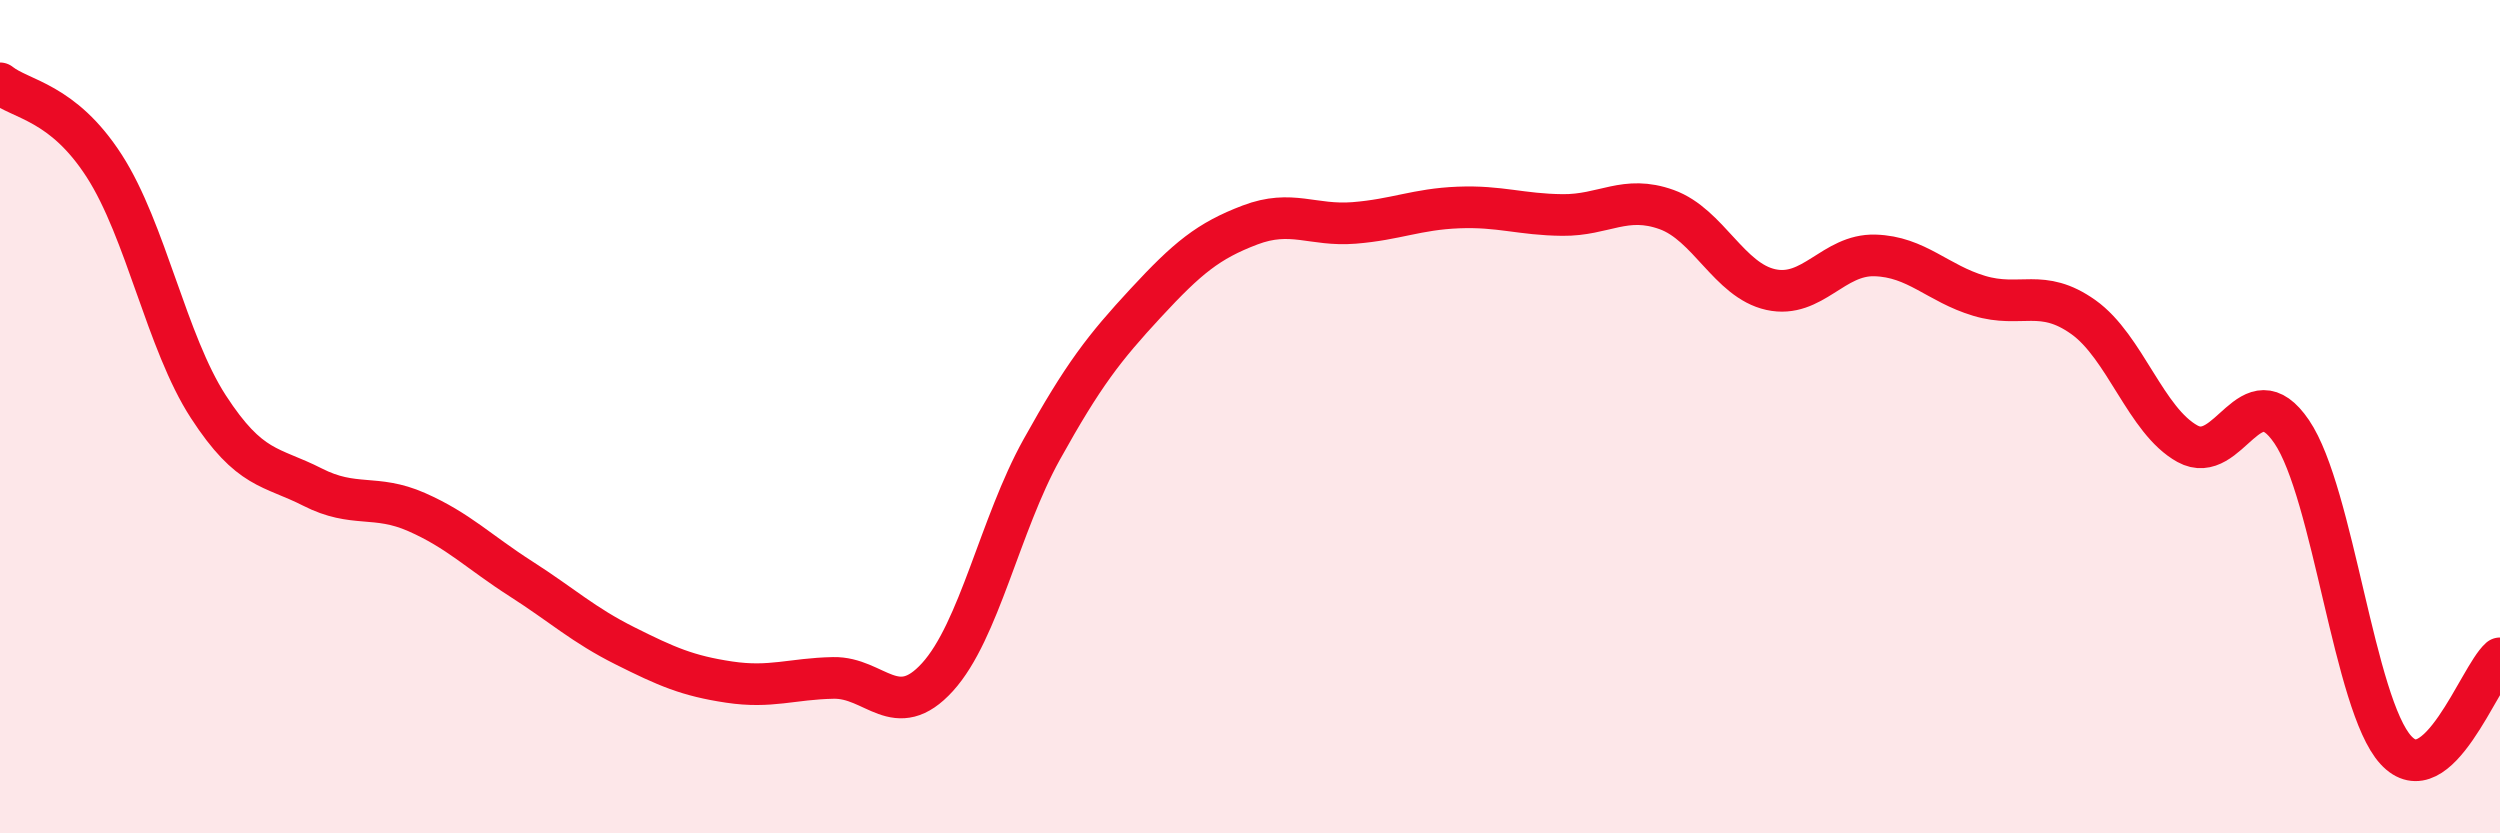
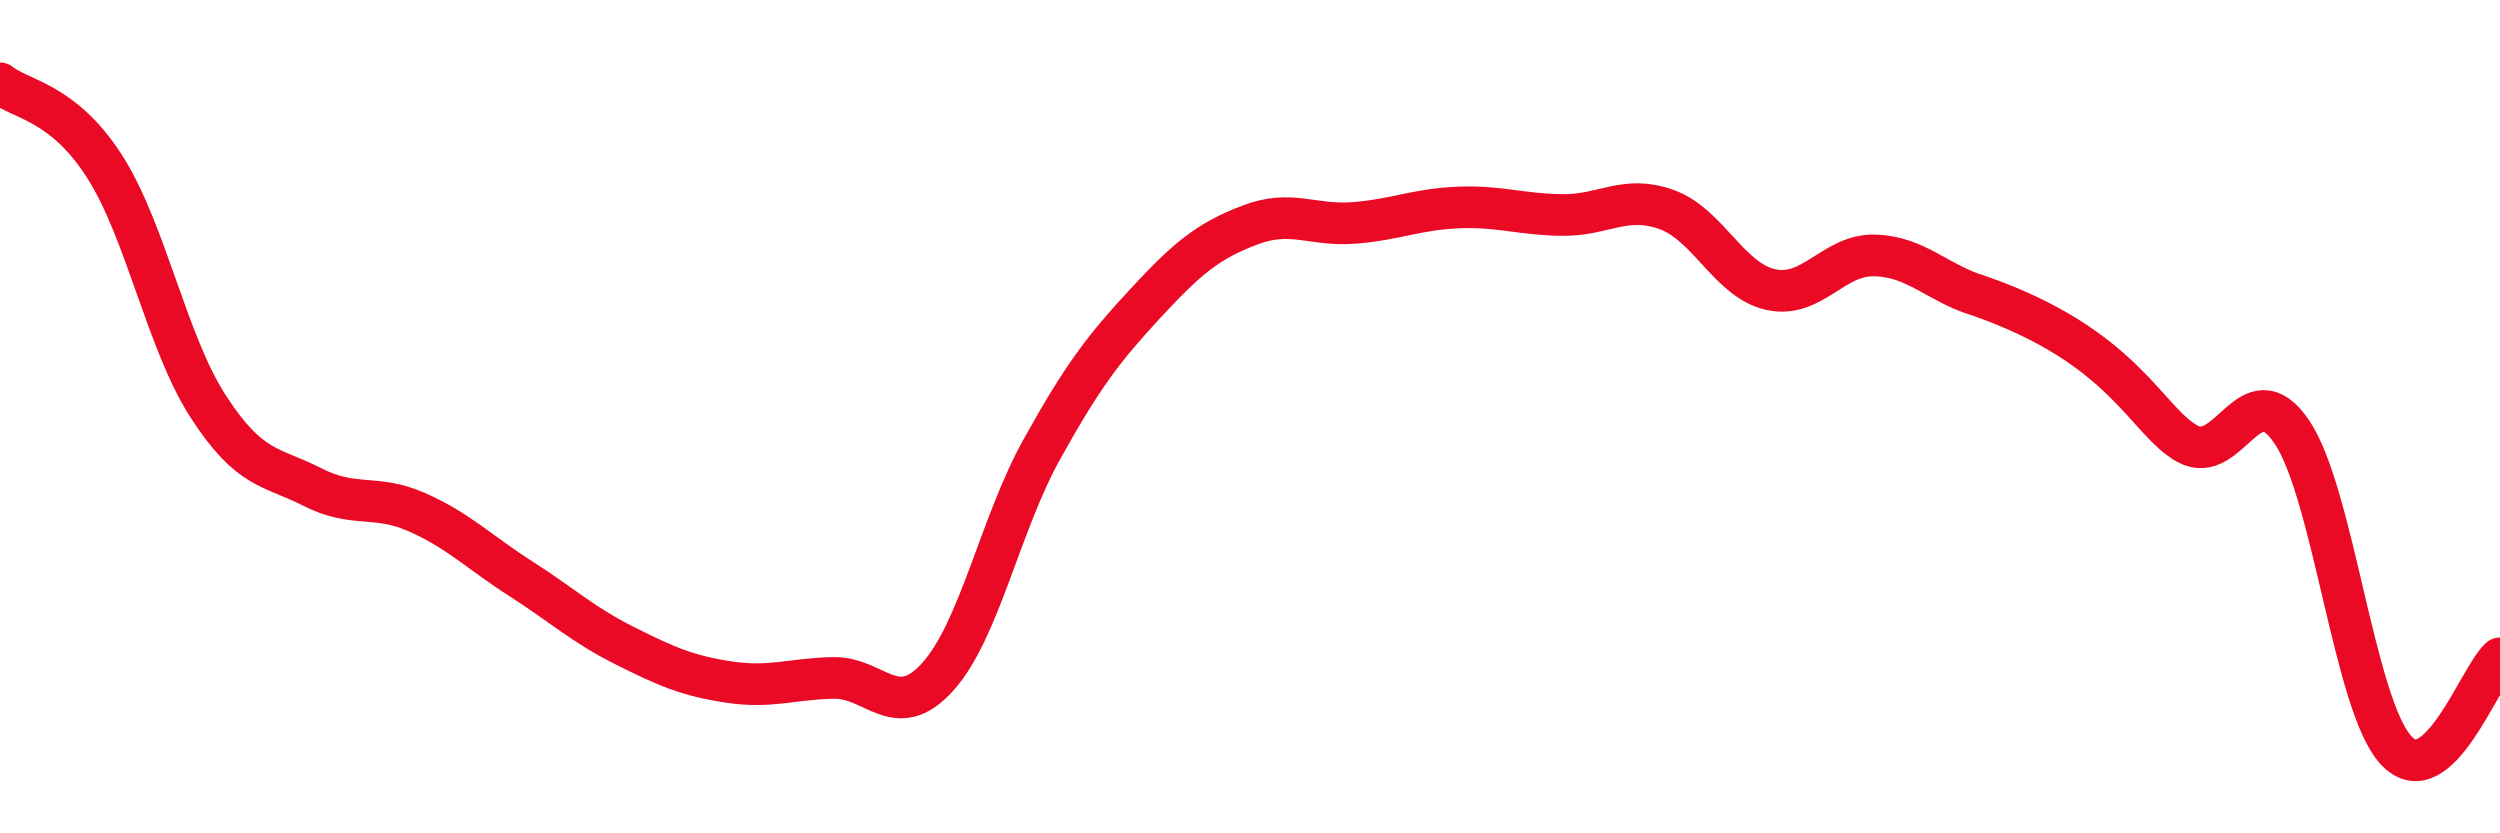
<svg xmlns="http://www.w3.org/2000/svg" width="60" height="20" viewBox="0 0 60 20">
-   <path d="M 0,2 C 0.5,2.4 1.5,2.43 2.5,3.98 C 3.5,5.53 4,8.22 5,9.76 C 6,11.3 6.5,11.18 7.5,11.69 C 8.5,12.2 9,11.85 10,12.29 C 11,12.73 11.5,13.25 12.5,13.89 C 13.5,14.53 14,15 15,15.5 C 16,16 16.5,16.22 17.5,16.37 C 18.5,16.52 19,16.29 20,16.27 C 21,16.25 21.5,17.35 22.5,16.25 C 23.5,15.15 24,12.59 25,10.79 C 26,8.99 26.5,8.35 27.5,7.27 C 28.5,6.19 29,5.78 30,5.4 C 31,5.02 31.5,5.43 32.5,5.35 C 33.5,5.27 34,5.02 35,4.98 C 36,4.94 36.5,5.15 37.5,5.16 C 38.5,5.17 39,4.67 40,5.03 C 41,5.39 41.5,6.73 42.5,6.95 C 43.5,7.17 44,6.1 45,6.13 C 46,6.16 46.5,6.8 47.5,7.1 C 48.5,7.4 49,6.9 50,7.61 C 51,8.32 51.5,10.1 52.5,10.65 C 53.5,11.2 54,8.89 55,10.36 C 56,11.83 56.5,16.91 57.5,18 C 58.5,19.09 59.5,16.24 60,15.8L60 20L0 20Z" fill="#EB0A25" opacity="0.1" stroke-linecap="round" stroke-linejoin="round" />
-   <path d="M 0,2 C 0.5,2.4 1.5,2.43 2.5,3.98 C 3.5,5.53 4,8.22 5,9.76 C 6,11.3 6.5,11.18 7.5,11.69 C 8.5,12.2 9,11.85 10,12.29 C 11,12.73 11.5,13.25 12.5,13.89 C 13.5,14.53 14,15 15,15.5 C 16,16 16.5,16.22 17.5,16.37 C 18.5,16.52 19,16.29 20,16.27 C 21,16.25 21.5,17.35 22.5,16.25 C 23.5,15.15 24,12.59 25,10.79 C 26,8.99 26.5,8.35 27.5,7.27 C 28.5,6.19 29,5.78 30,5.4 C 31,5.02 31.5,5.43 32.5,5.35 C 33.5,5.27 34,5.02 35,4.98 C 36,4.94 36.5,5.15 37.5,5.16 C 38.5,5.17 39,4.67 40,5.03 C 41,5.39 41.5,6.73 42.5,6.95 C 43.5,7.17 44,6.1 45,6.13 C 46,6.16 46.5,6.8 47.5,7.1 C 48.5,7.4 49,6.9 50,7.61 C 51,8.32 51.5,10.1 52.5,10.65 C 53.5,11.2 54,8.89 55,10.36 C 56,11.83 56.5,16.91 57.5,18 C 58.5,19.09 59.5,16.24 60,15.8" stroke="#EB0A25" stroke-width="1" fill="none" stroke-linecap="round" stroke-linejoin="round" />
+   <path d="M 0,2 C 0.5,2.4 1.5,2.43 2.5,3.98 C 3.5,5.53 4,8.22 5,9.76 C 6,11.3 6.5,11.18 7.5,11.69 C 8.5,12.2 9,11.85 10,12.29 C 11,12.73 11.5,13.25 12.5,13.89 C 13.5,14.53 14,15 15,15.5 C 16,16 16.5,16.22 17.5,16.37 C 18.5,16.52 19,16.29 20,16.27 C 21,16.25 21.5,17.35 22.5,16.25 C 23.5,15.15 24,12.59 25,10.79 C 26,8.99 26.5,8.35 27.5,7.27 C 28.5,6.19 29,5.78 30,5.4 C 31,5.02 31.5,5.43 32.5,5.35 C 33.5,5.27 34,5.02 35,4.98 C 36,4.94 36.5,5.15 37.5,5.16 C 38.5,5.17 39,4.67 40,5.03 C 41,5.39 41.5,6.73 42.5,6.95 C 43.5,7.17 44,6.1 45,6.13 C 46,6.16 46.5,6.8 47.5,7.1 C 51,8.32 51.5,10.1 52.5,10.65 C 53.5,11.2 54,8.89 55,10.36 C 56,11.83 56.5,16.91 57.5,18 C 58.5,19.09 59.5,16.24 60,15.8" stroke="#EB0A25" stroke-width="1" fill="none" stroke-linecap="round" stroke-linejoin="round" />
</svg>